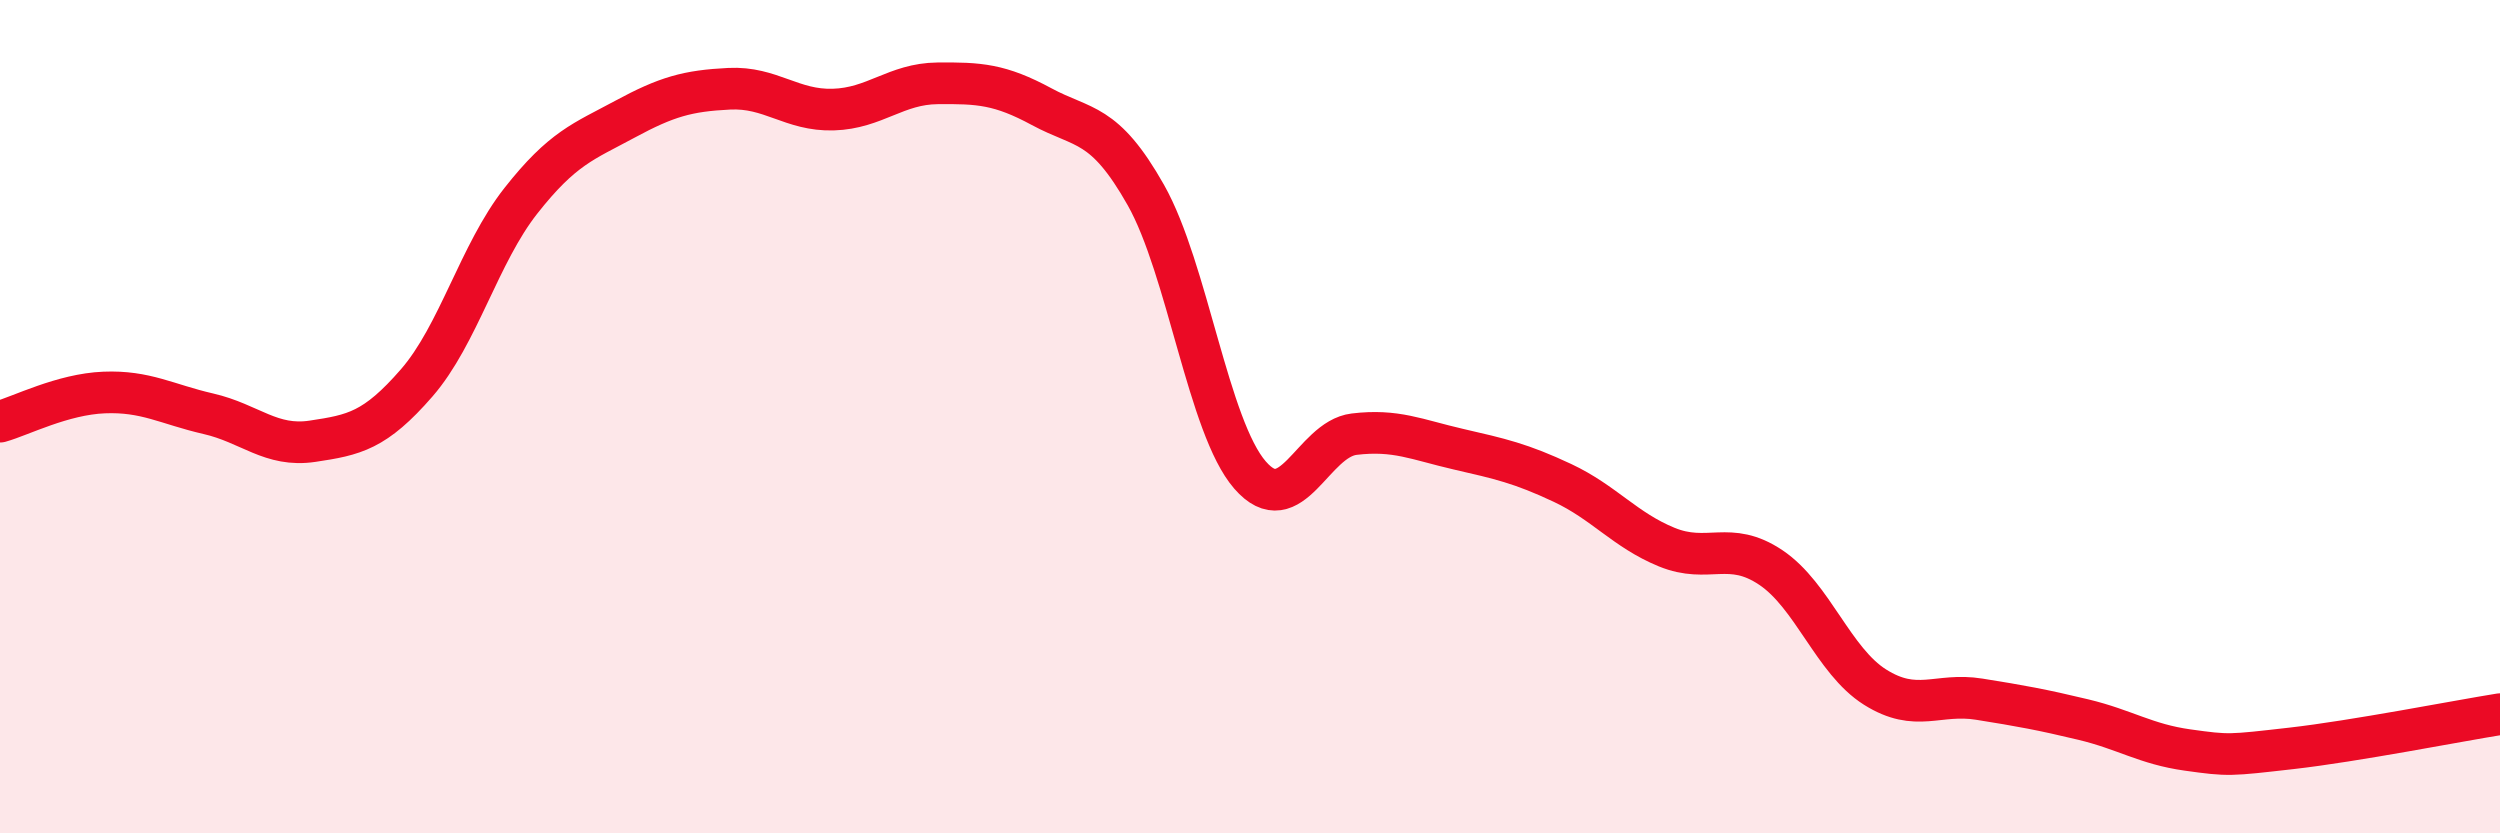
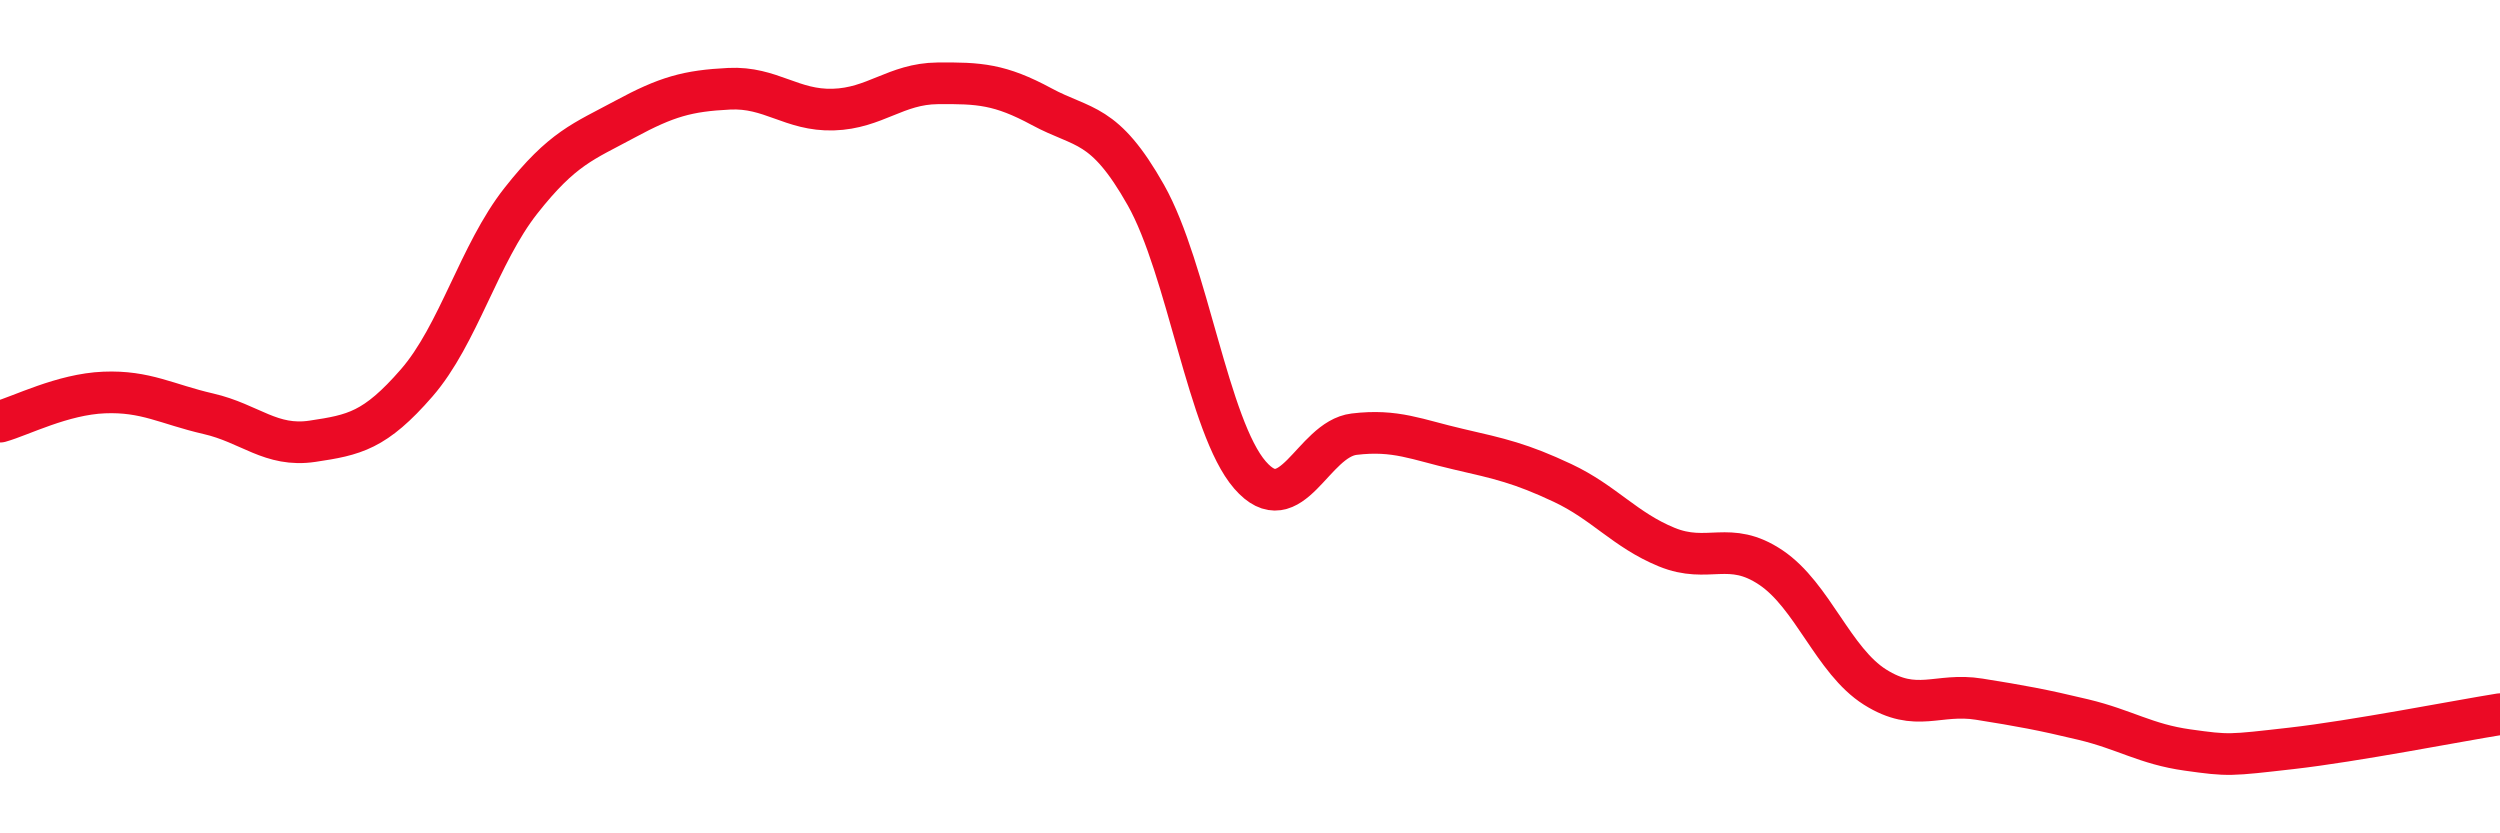
<svg xmlns="http://www.w3.org/2000/svg" width="60" height="20" viewBox="0 0 60 20">
-   <path d="M 0,10.12 C 0.5,9.98 1.5,9.46 2.5,9.42 C 3.5,9.38 4,9.7 5,9.93 C 6,10.16 6.5,10.74 7.5,10.59 C 8.5,10.44 9,10.34 10,9.19 C 11,8.04 11.5,6.09 12.5,4.82 C 13.5,3.55 14,3.4 15,2.86 C 16,2.32 16.5,2.18 17.5,2.13 C 18.5,2.08 19,2.66 20,2.63 C 21,2.6 21.5,2.01 22.5,2 C 23.5,1.99 24,2.02 25,2.56 C 26,3.1 26.5,2.91 27.5,4.68 C 28.5,6.45 29,10.25 30,11.4 C 31,12.55 31.5,10.54 32.5,10.42 C 33.5,10.3 34,10.55 35,10.78 C 36,11.01 36.5,11.12 37.5,11.59 C 38.5,12.06 39,12.72 40,13.13 C 41,13.54 41.5,12.95 42.5,13.62 C 43.5,14.29 44,15.86 45,16.49 C 46,17.12 46.5,16.62 47.5,16.78 C 48.5,16.94 49,17.03 50,17.27 C 51,17.51 51.5,17.86 52.5,18 C 53.5,18.14 53.5,18.13 55,17.96 C 56.5,17.79 59,17.3 60,17.14L60 20L0 20Z" fill="#EB0A25" opacity="0.1" stroke-linecap="round" stroke-linejoin="round" />
  <path d="M 0,10.12 C 0.5,9.98 1.5,9.46 2.5,9.42 C 3.5,9.38 4,9.7 5,9.93 C 6,10.16 6.5,10.74 7.5,10.59 C 8.5,10.44 9,10.34 10,9.19 C 11,8.04 11.5,6.09 12.5,4.82 C 13.5,3.55 14,3.4 15,2.86 C 16,2.32 16.5,2.18 17.5,2.13 C 18.5,2.08 19,2.66 20,2.63 C 21,2.6 21.5,2.01 22.5,2 C 23.5,1.99 24,2.02 25,2.56 C 26,3.1 26.5,2.91 27.5,4.68 C 28.5,6.45 29,10.25 30,11.4 C 31,12.55 31.5,10.54 32.5,10.42 C 33.5,10.3 34,10.55 35,10.78 C 36,11.01 36.5,11.12 37.5,11.59 C 38.5,12.06 39,12.72 40,13.13 C 41,13.54 41.5,12.95 42.5,13.62 C 43.5,14.29 44,15.86 45,16.49 C 46,17.12 46.5,16.62 47.5,16.78 C 48.5,16.94 49,17.03 50,17.27 C 51,17.51 51.5,17.86 52.5,18 C 53.5,18.14 53.5,18.13 55,17.96 C 56.5,17.79 59,17.3 60,17.14" stroke="#EB0A25" stroke-width="1" fill="none" stroke-linecap="round" stroke-linejoin="round" />
</svg>